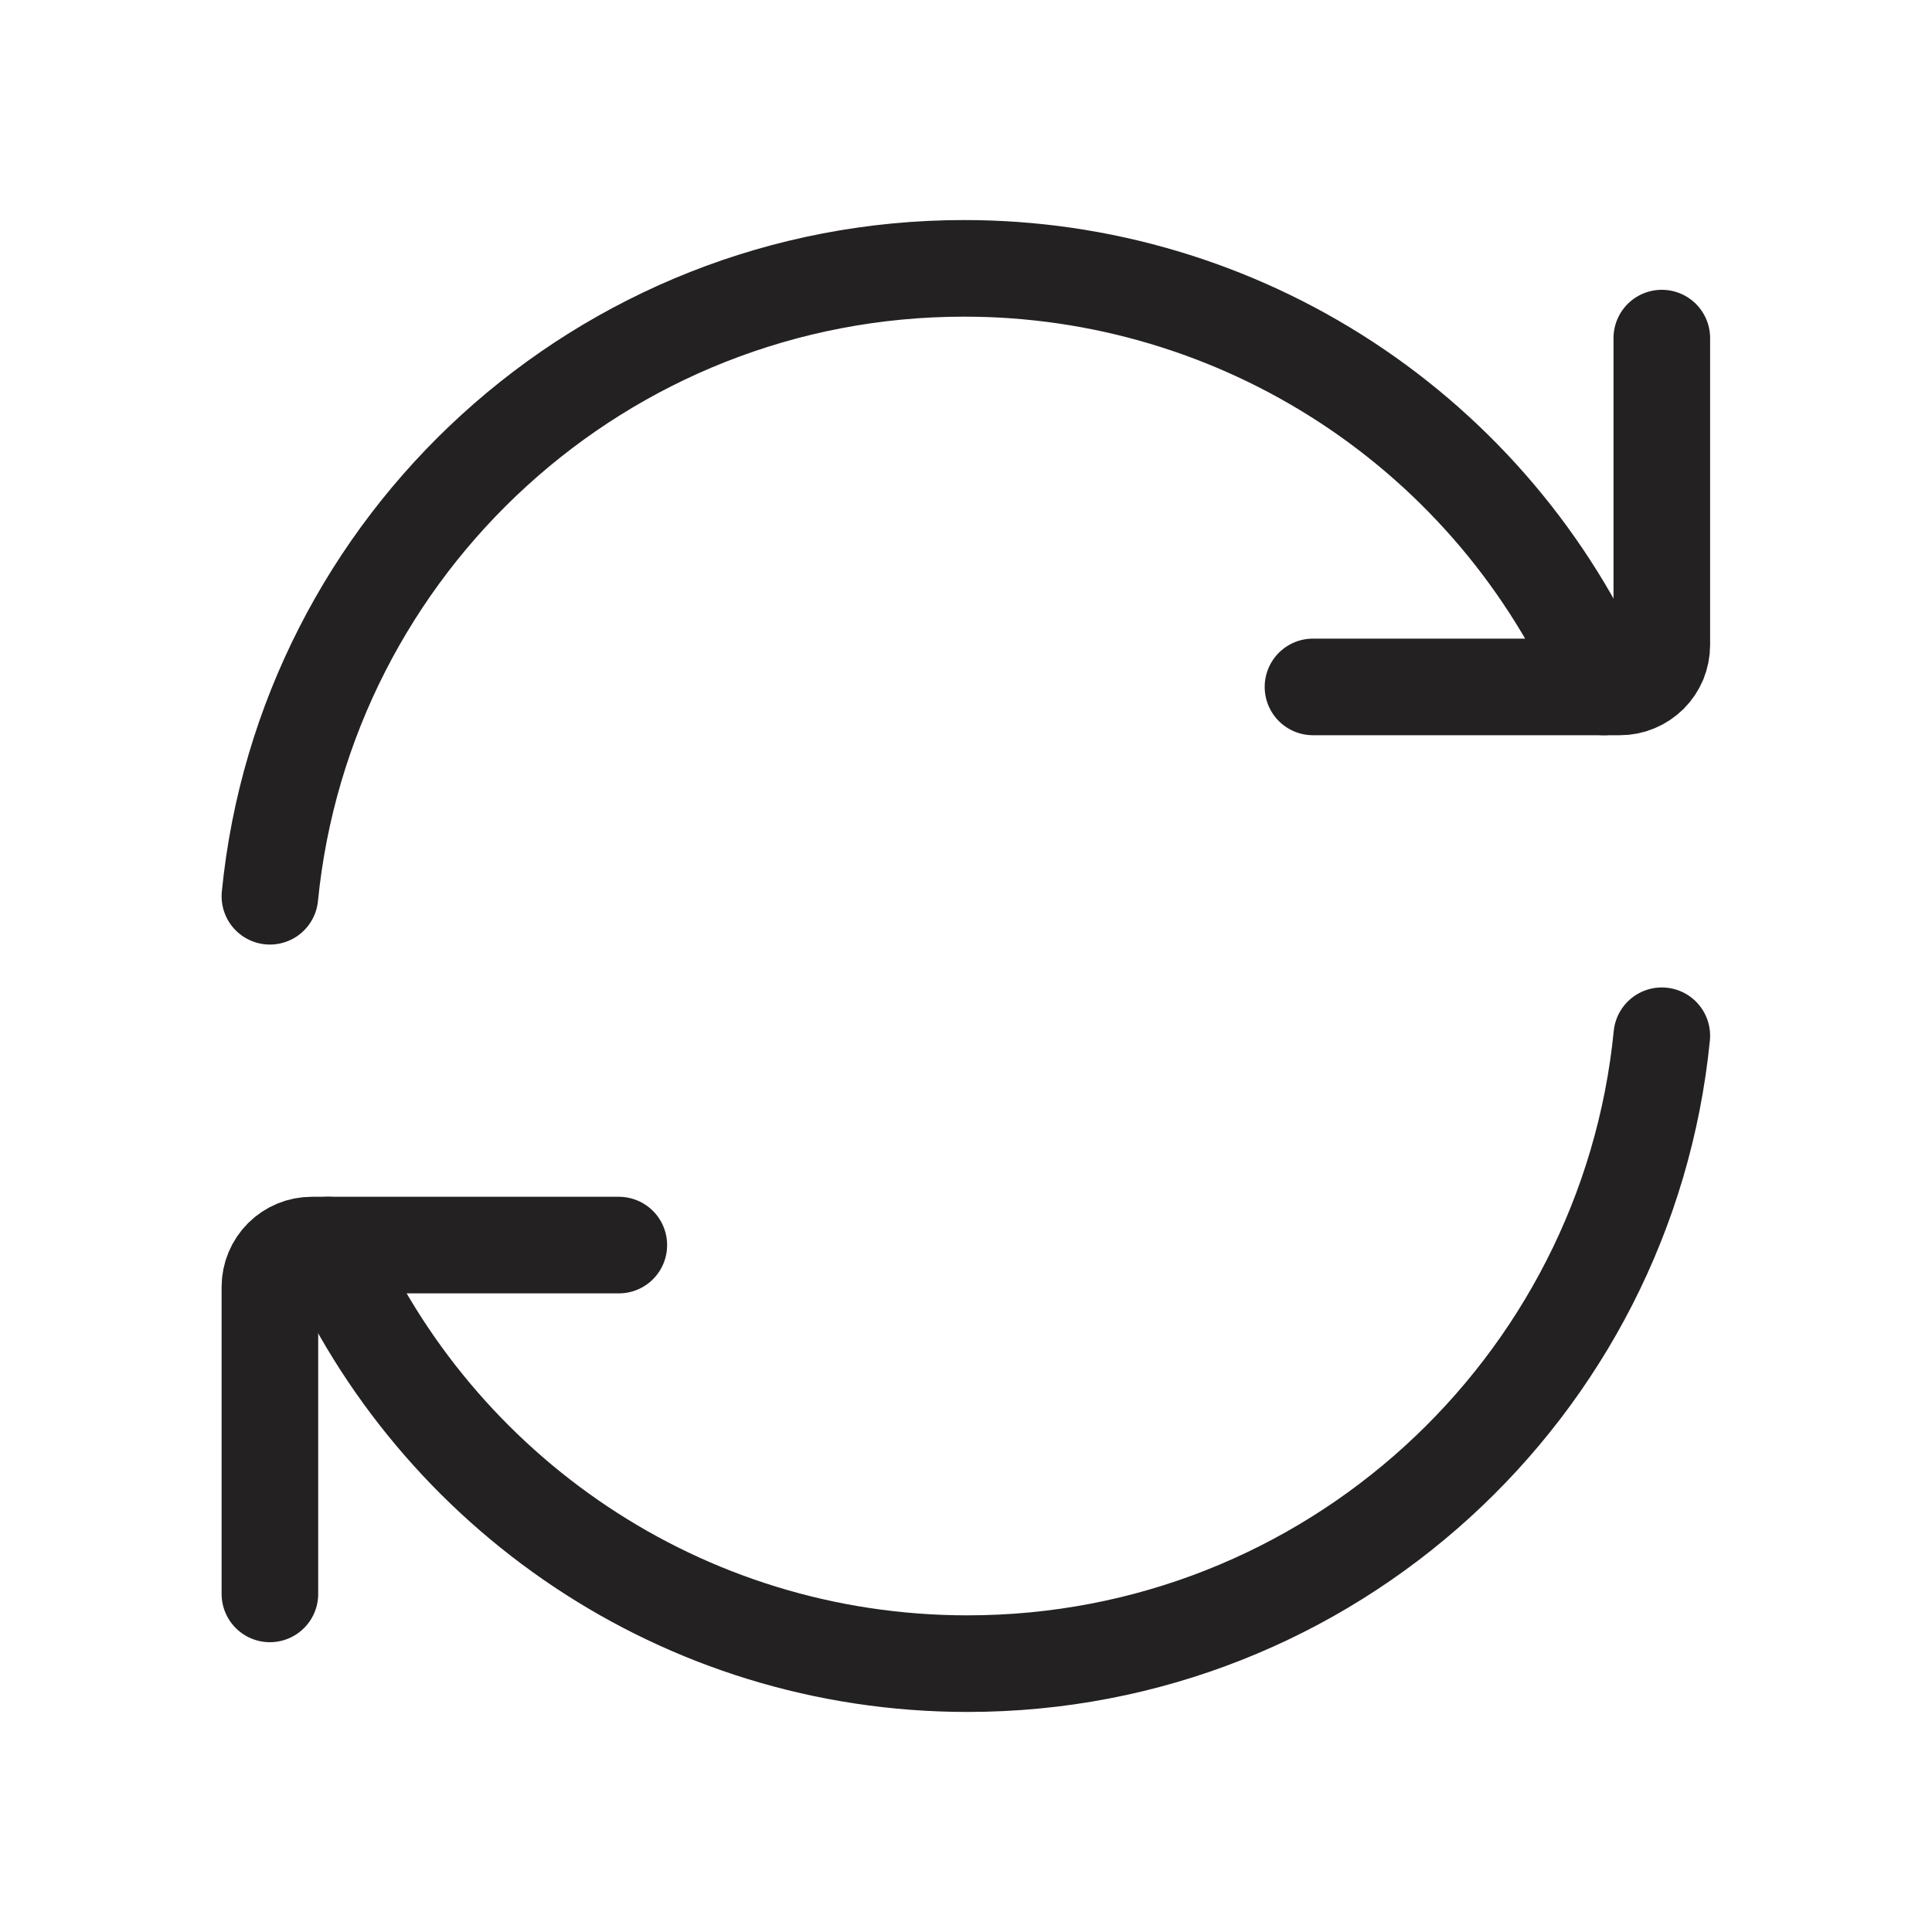
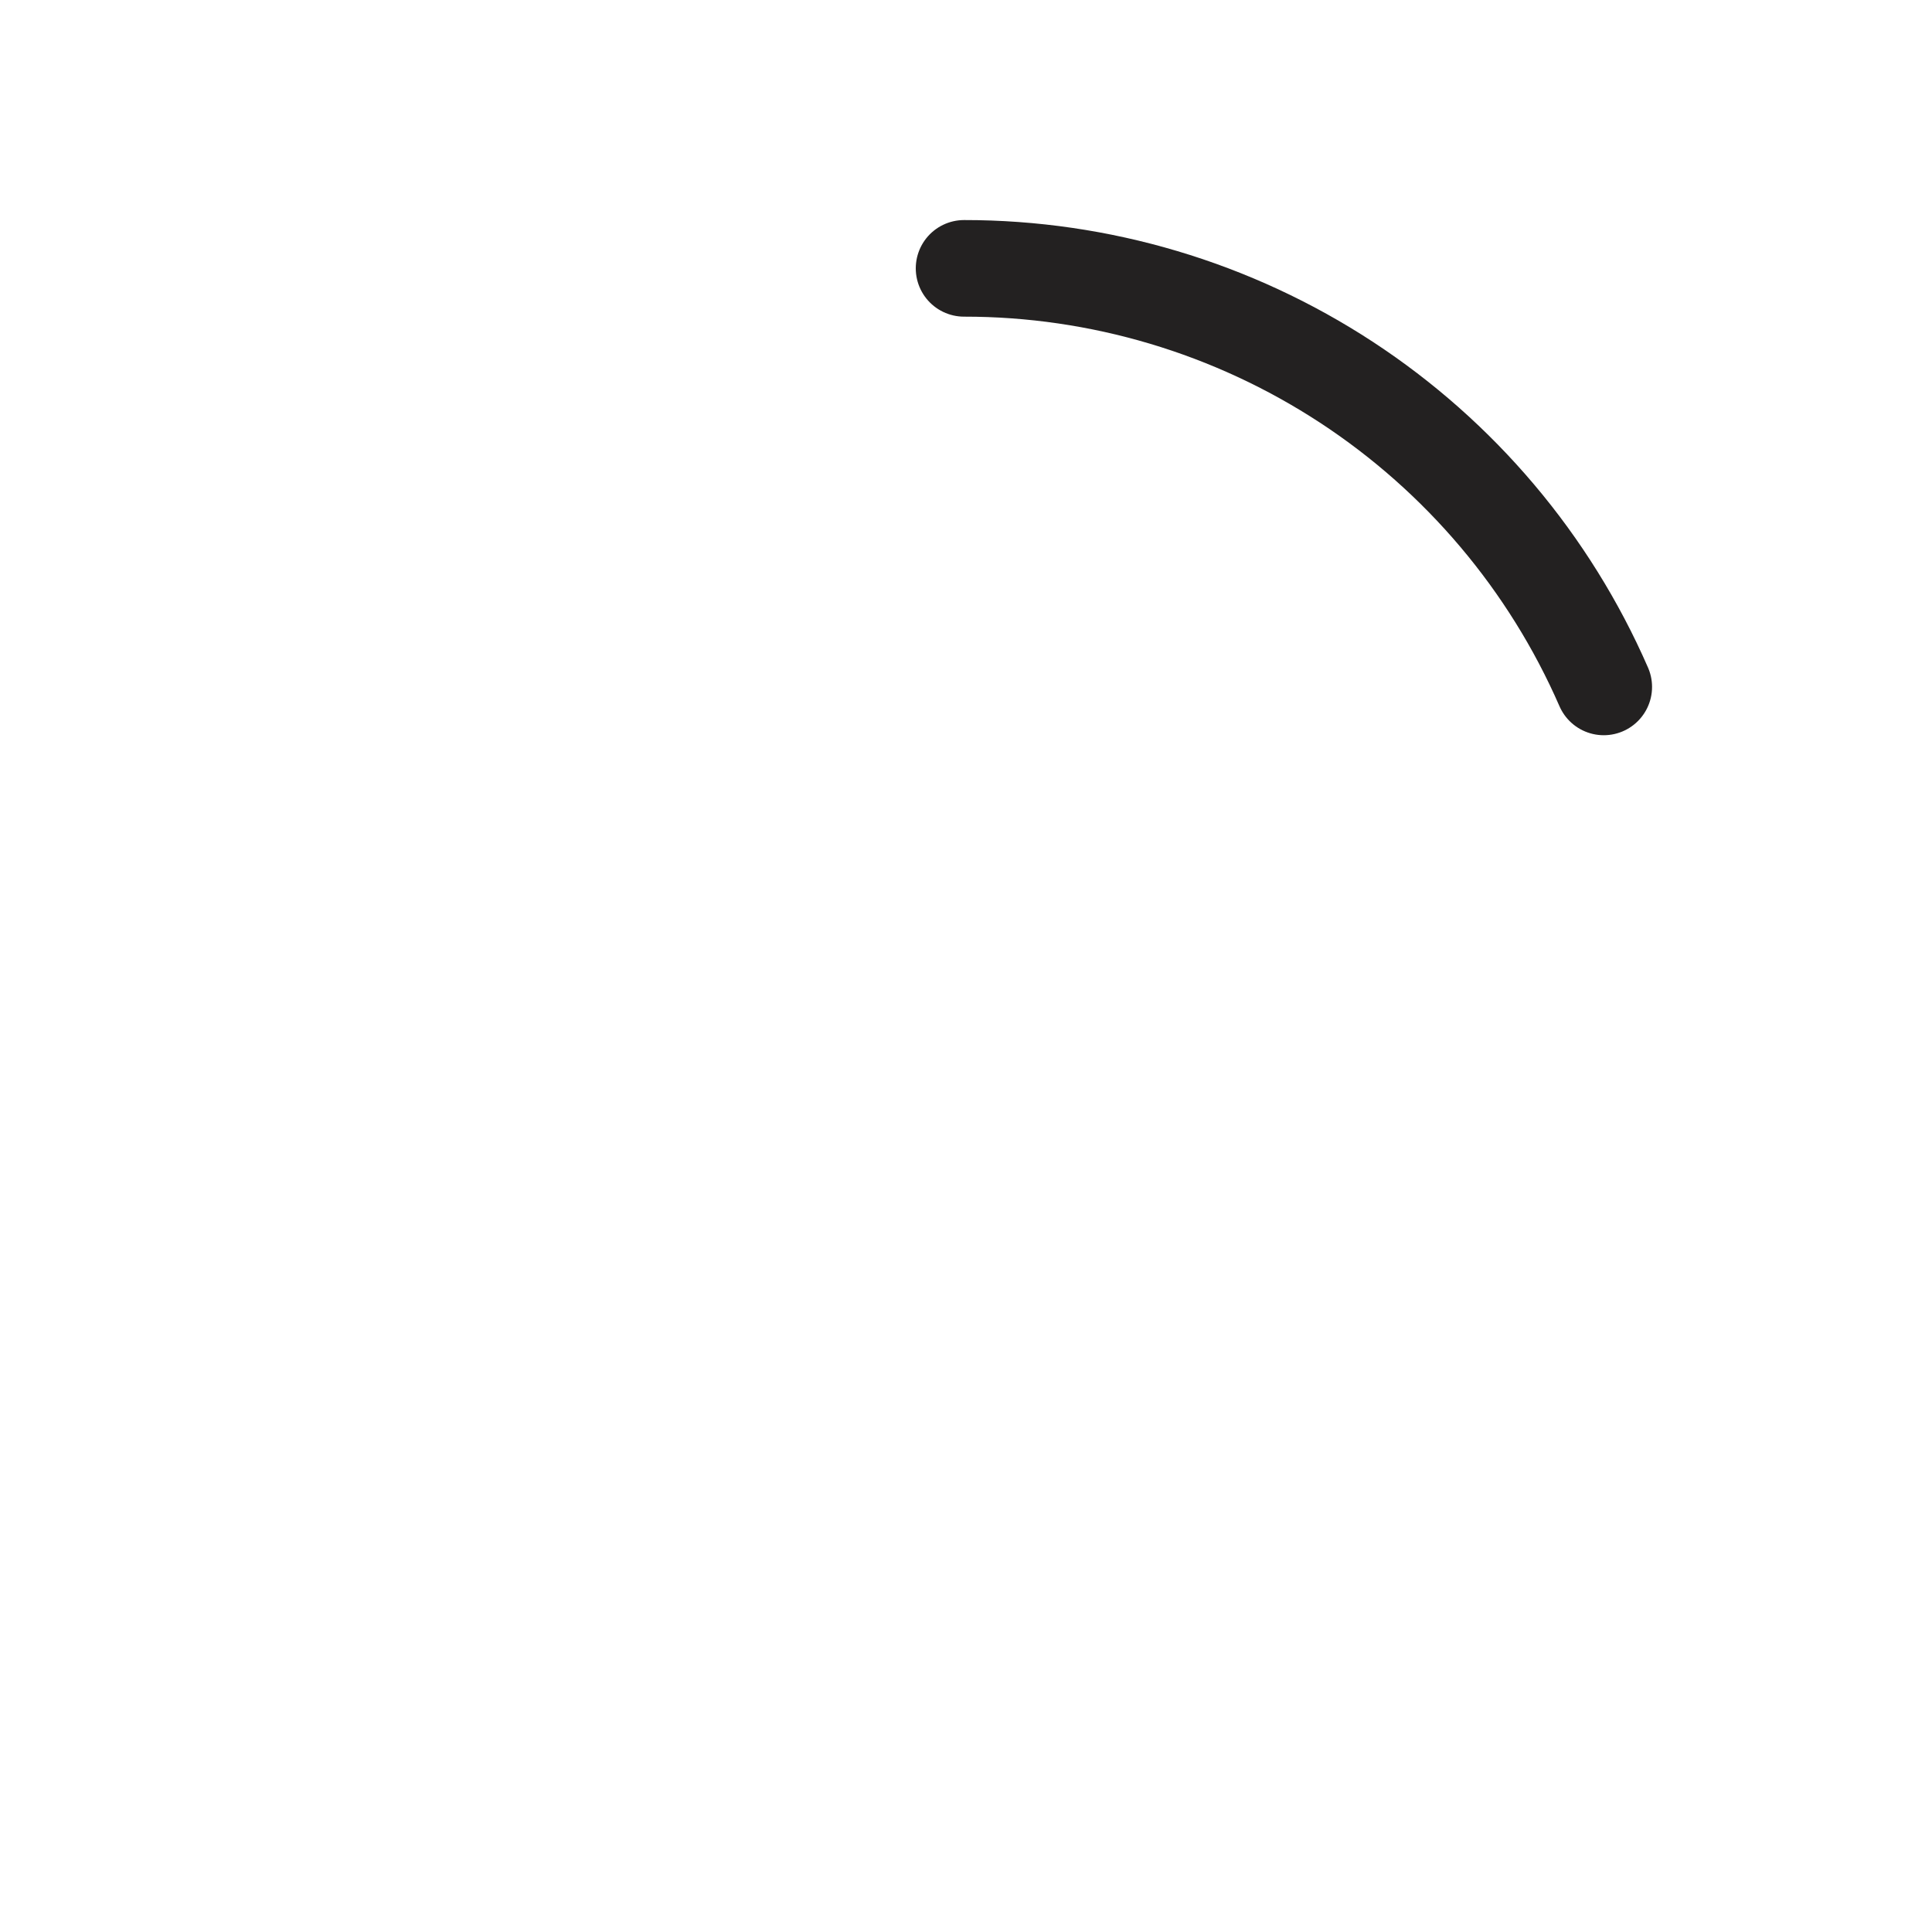
<svg xmlns="http://www.w3.org/2000/svg" width="20" height="20" viewBox="0 0 20 20" fill="none">
-   <rect width="20" height="20" fill="white" />
-   <path d="M16.602 7.111C16.04 5.823 15.114 4.727 13.938 3.957C12.761 3.187 11.386 2.777 9.98 2.778C6.236 2.778 3.156 5.628 2.794 9.278" stroke="#232121" stroke-linecap="round" stroke-linejoin="round" />
-   <path d="M13.592 7.111H16.769C16.826 7.111 16.883 7.1 16.935 7.078C16.988 7.056 17.035 7.024 17.076 6.984C17.116 6.944 17.148 6.896 17.17 6.844C17.191 6.791 17.203 6.735 17.203 6.678V3.5M3.395 12.889C4.51 15.44 7.055 17.222 10.016 17.222C13.761 17.222 16.841 14.371 17.203 10.722" stroke="#232121" stroke-linecap="round" stroke-linejoin="round" />
-   <path d="M6.406 12.889H3.228C3.113 12.889 3.003 12.934 2.921 13.016C2.84 13.097 2.794 13.207 2.794 13.322V16.5" stroke="#232121" stroke-linecap="round" stroke-linejoin="round" />
+   <path d="M16.602 7.111C16.04 5.823 15.114 4.727 13.938 3.957C12.761 3.187 11.386 2.777 9.98 2.778" stroke="#232121" stroke-linecap="round" stroke-linejoin="round" />
</svg>